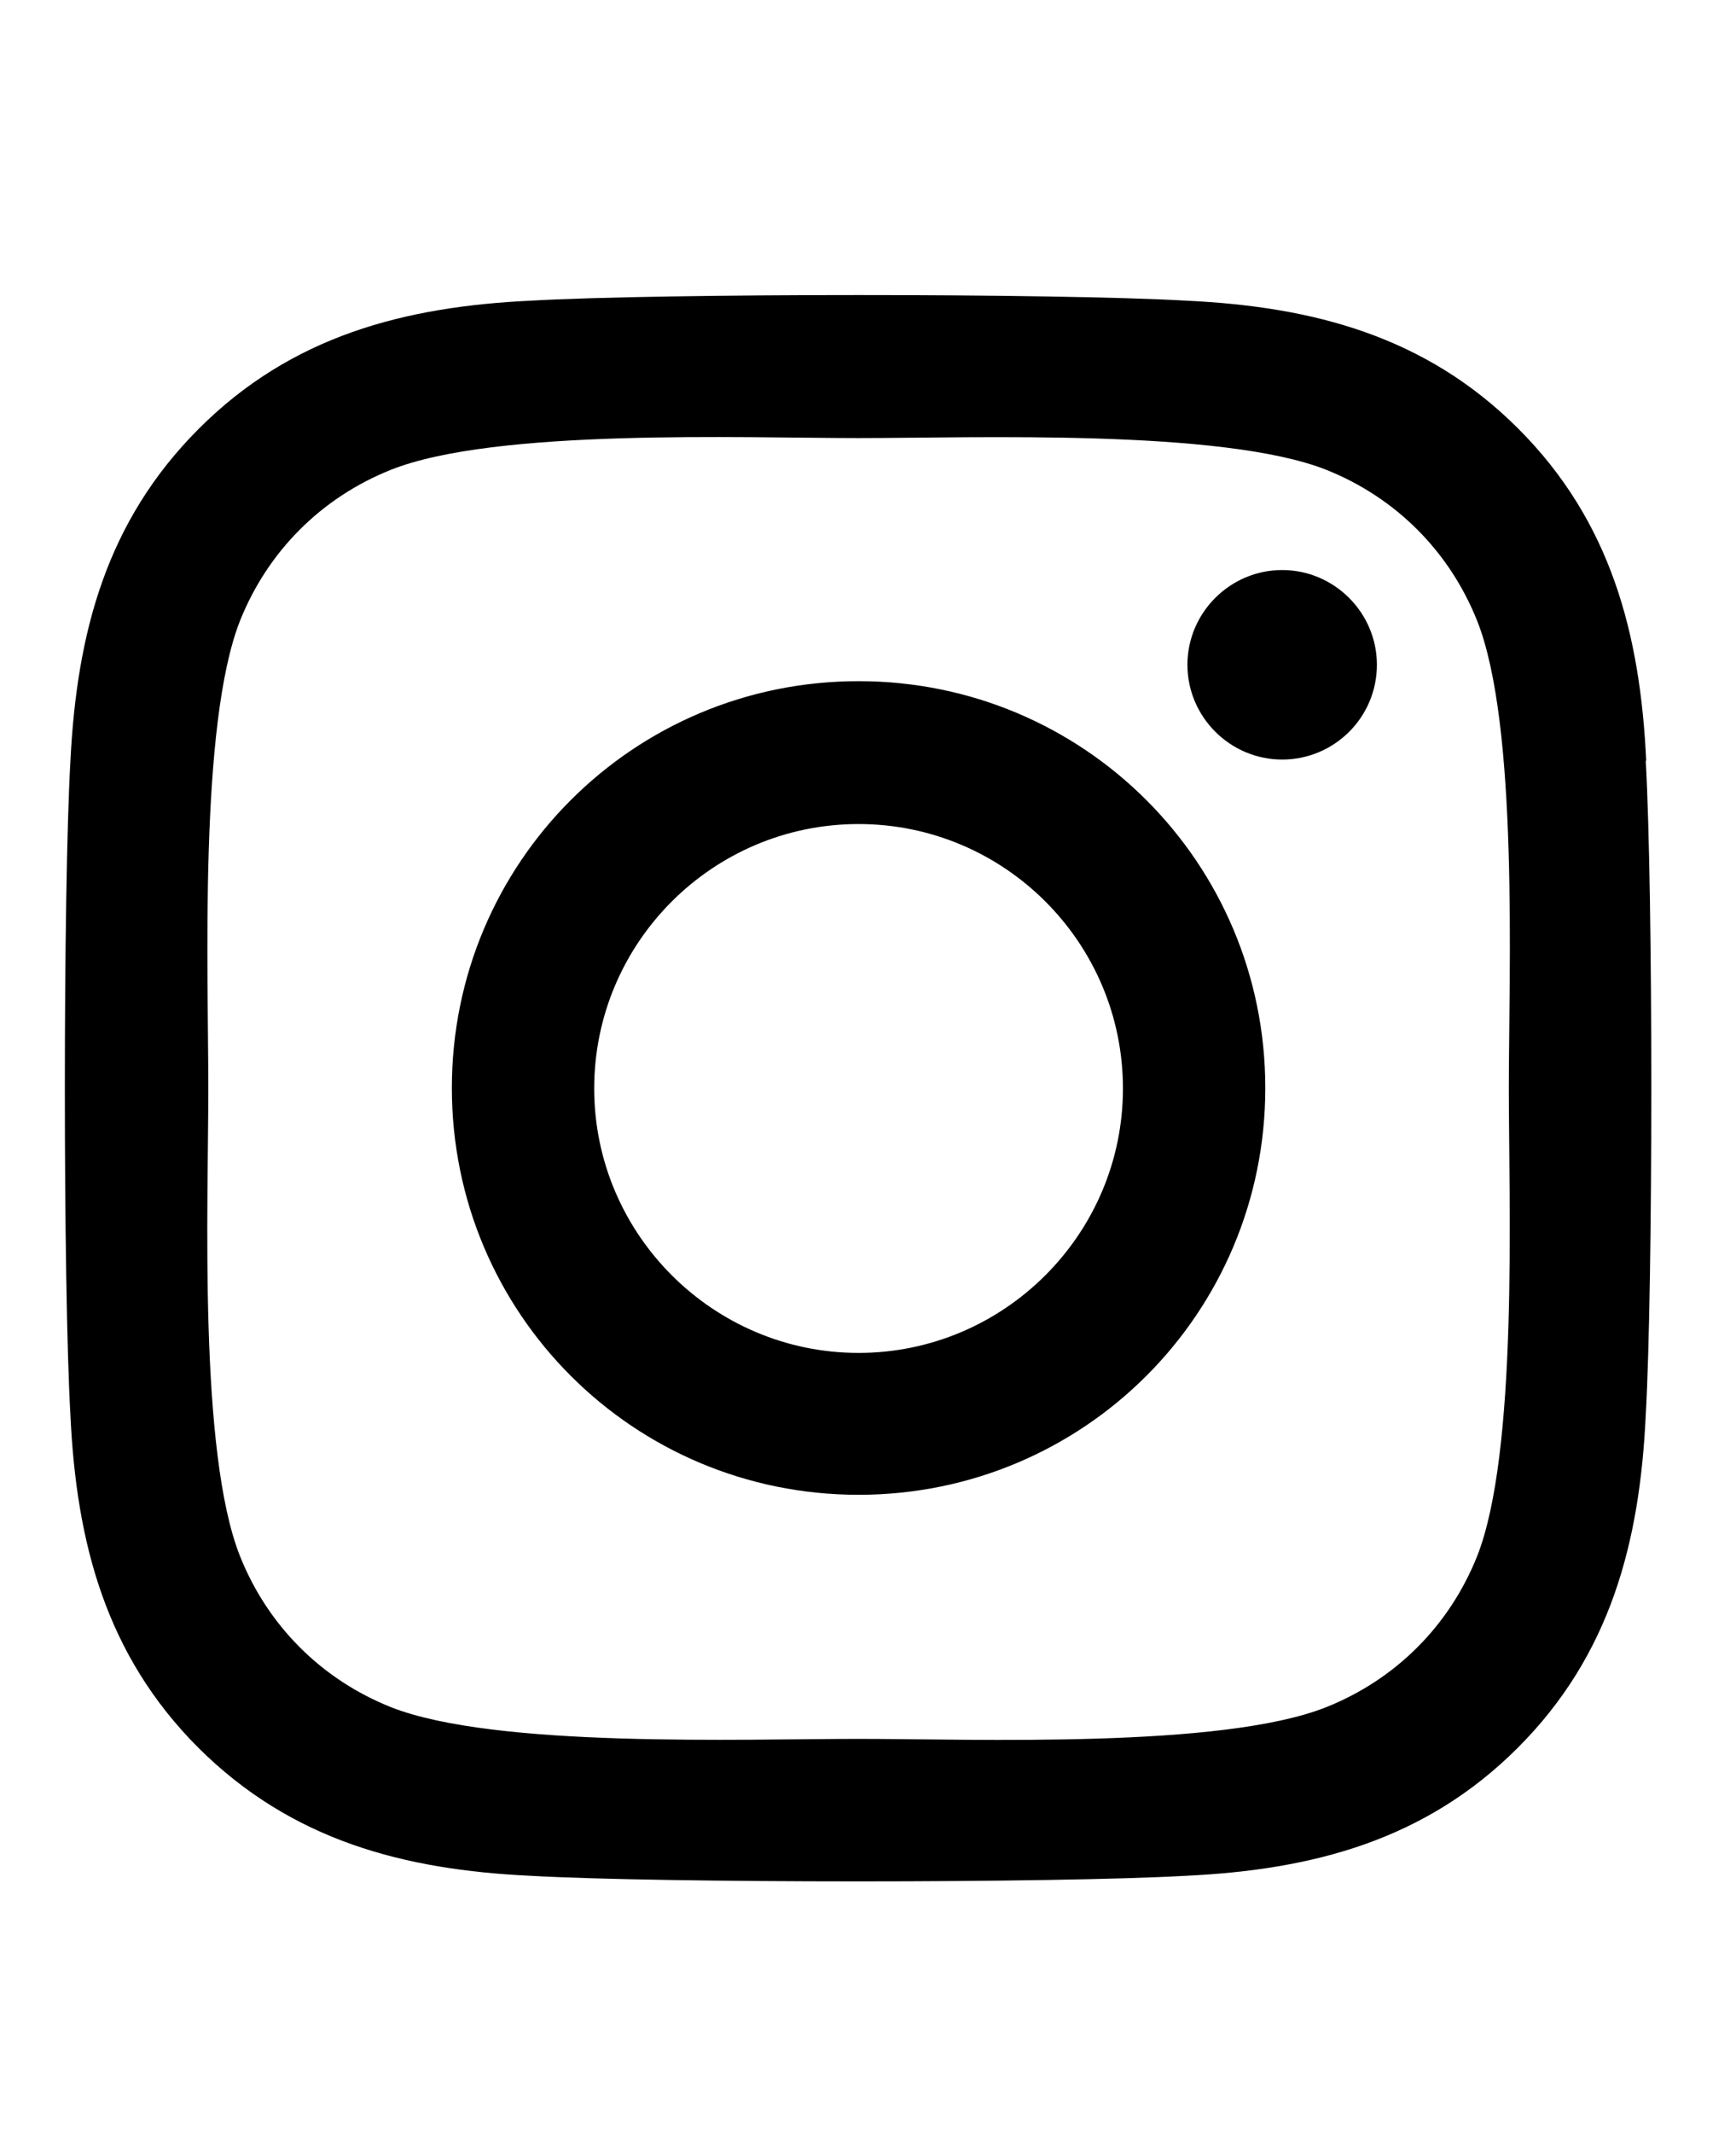
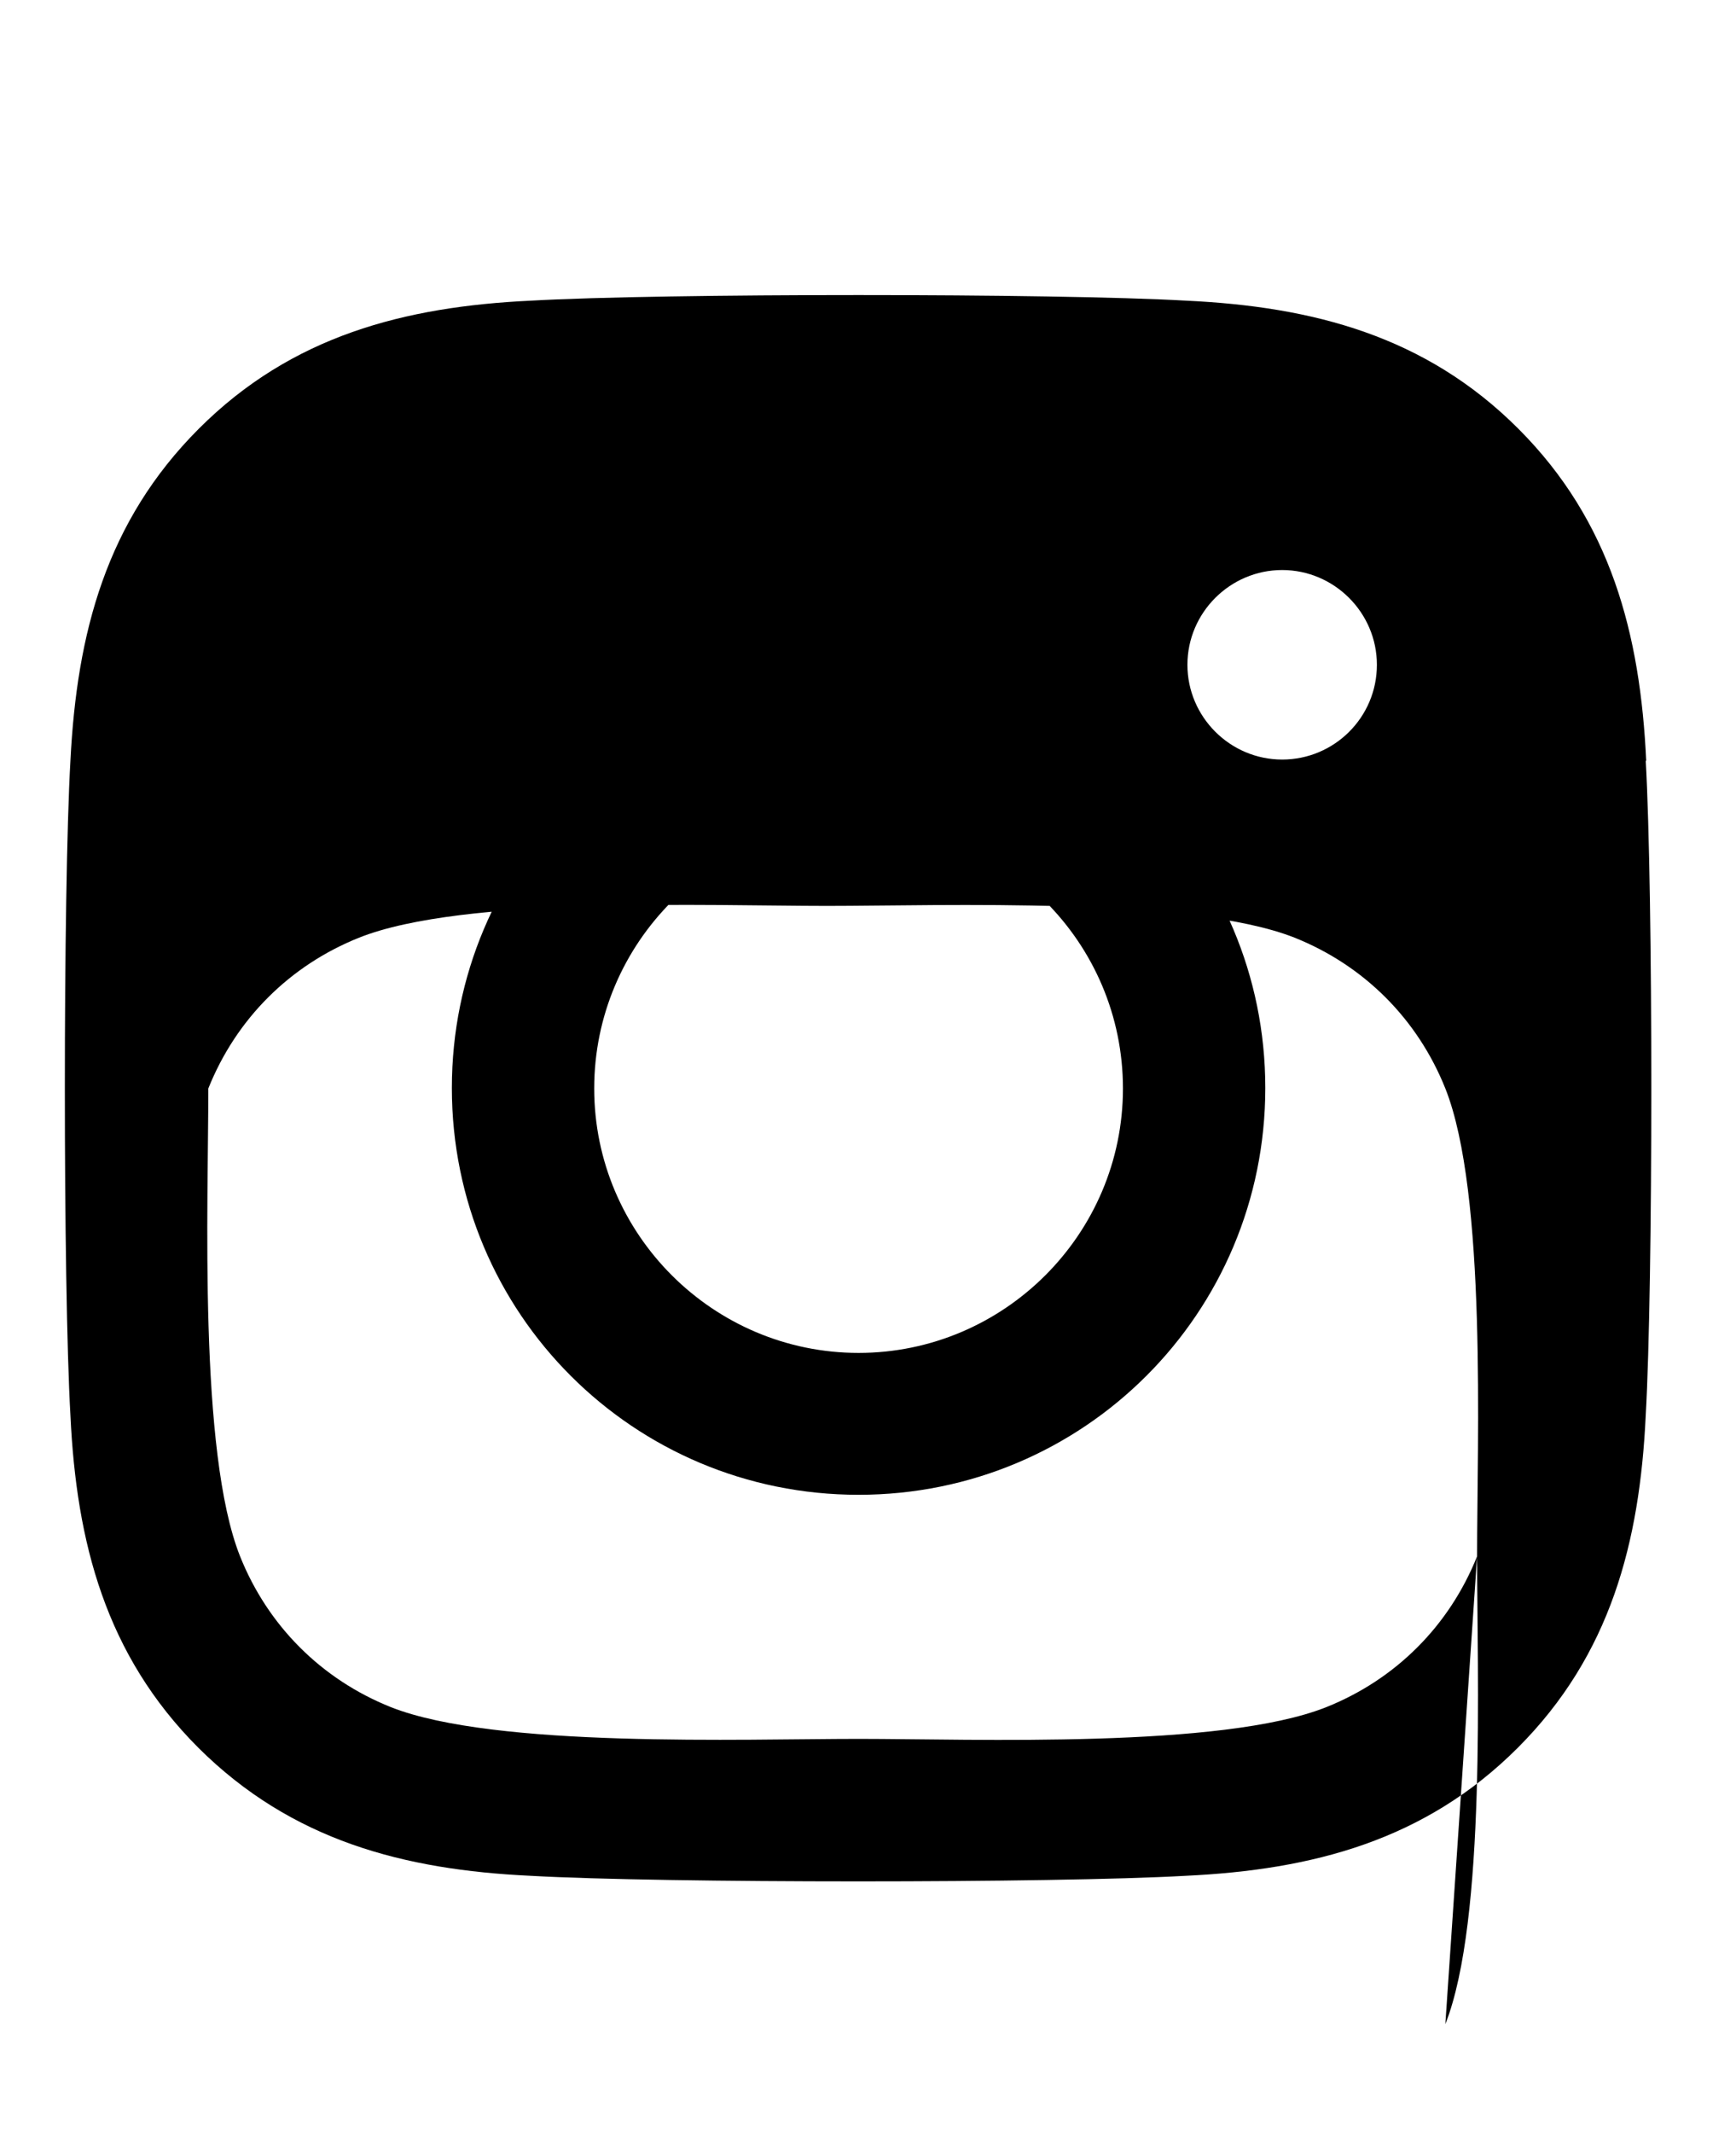
<svg xmlns="http://www.w3.org/2000/svg" id="_레이어_1" viewBox="0 0 35 43">
-   <path d="M17.31,13.73c-4.54,0-8.2,3.66-8.2,8.2s3.66,8.2,8.2,8.2,8.2-3.66,8.2-8.2-3.66-8.2-8.2-8.2Zm0,13.54c-2.93,0-5.33-2.39-5.33-5.33s2.39-5.33,5.33-5.33,5.33,2.39,5.33,5.33-2.4,5.33-5.33,5.33h0Zm10.45-13.87c0,1.06-.86,1.91-1.91,1.91s-1.91-.86-1.91-1.91,.86-1.91,1.91-1.91,1.91,.86,1.91,1.91Zm5.43,1.94c-.12-2.56-.71-4.83-2.58-6.7-1.87-1.87-4.14-2.46-6.7-2.58-2.64-.15-10.56-.15-13.2,0-2.56,.12-4.83,.71-6.7,2.58S1.55,12.76,1.42,15.33c-.15,2.64-.15,10.56,0,13.2,.12,2.56,.71,4.83,2.58,6.7,1.88,1.87,4.14,2.46,6.7,2.58,2.64,.15,10.56,.15,13.2,0,2.56-.12,4.83-.71,6.7-2.58,1.87-1.87,2.46-4.14,2.58-6.7,.15-2.64,.15-10.55,0-13.2h0Zm-3.41,16.03c-.56,1.4-1.64,2.48-3.04,3.04-2.11,.84-7.1,.64-9.43,.64s-7.33,.19-9.43-.64c-1.4-.56-2.48-1.64-3.04-3.04-.84-2.11-.64-7.1-.64-9.43s-.19-7.33,.64-9.43c.56-1.4,1.64-2.48,3.04-3.04,2.11-.84,7.1-.64,9.43-.64s7.33-.19,9.43,.64c1.4,.56,2.48,1.64,3.04,3.04,.84,2.11,.64,7.1,.64,9.43s.19,7.33-.64,9.43Z" />
+   <path d="M17.31,13.73c-4.54,0-8.2,3.66-8.2,8.2s3.66,8.2,8.2,8.2,8.2-3.66,8.2-8.2-3.66-8.2-8.2-8.2Zm0,13.54c-2.93,0-5.33-2.39-5.33-5.33s2.39-5.33,5.33-5.33,5.33,2.39,5.33,5.33-2.4,5.33-5.33,5.33h0Zm10.45-13.87c0,1.06-.86,1.91-1.91,1.91s-1.91-.86-1.91-1.91,.86-1.91,1.91-1.91,1.91,.86,1.91,1.91Zm5.43,1.94c-.12-2.56-.71-4.83-2.58-6.7-1.87-1.87-4.14-2.46-6.7-2.58-2.64-.15-10.56-.15-13.2,0-2.56,.12-4.83,.71-6.7,2.58S1.55,12.76,1.42,15.33c-.15,2.64-.15,10.56,0,13.2,.12,2.56,.71,4.83,2.58,6.7,1.88,1.87,4.14,2.46,6.7,2.58,2.64,.15,10.56,.15,13.2,0,2.56-.12,4.83-.71,6.7-2.58,1.87-1.87,2.46-4.14,2.58-6.7,.15-2.64,.15-10.55,0-13.2h0Zm-3.41,16.03c-.56,1.4-1.64,2.48-3.04,3.04-2.11,.84-7.1,.64-9.43,.64s-7.33,.19-9.43-.64c-1.4-.56-2.48-1.64-3.04-3.04-.84-2.11-.64-7.1-.64-9.43c.56-1.4,1.64-2.48,3.04-3.04,2.11-.84,7.1-.64,9.43-.64s7.33-.19,9.43,.64c1.4,.56,2.48,1.64,3.04,3.04,.84,2.11,.64,7.1,.64,9.43s.19,7.33-.64,9.43Z" />
</svg>